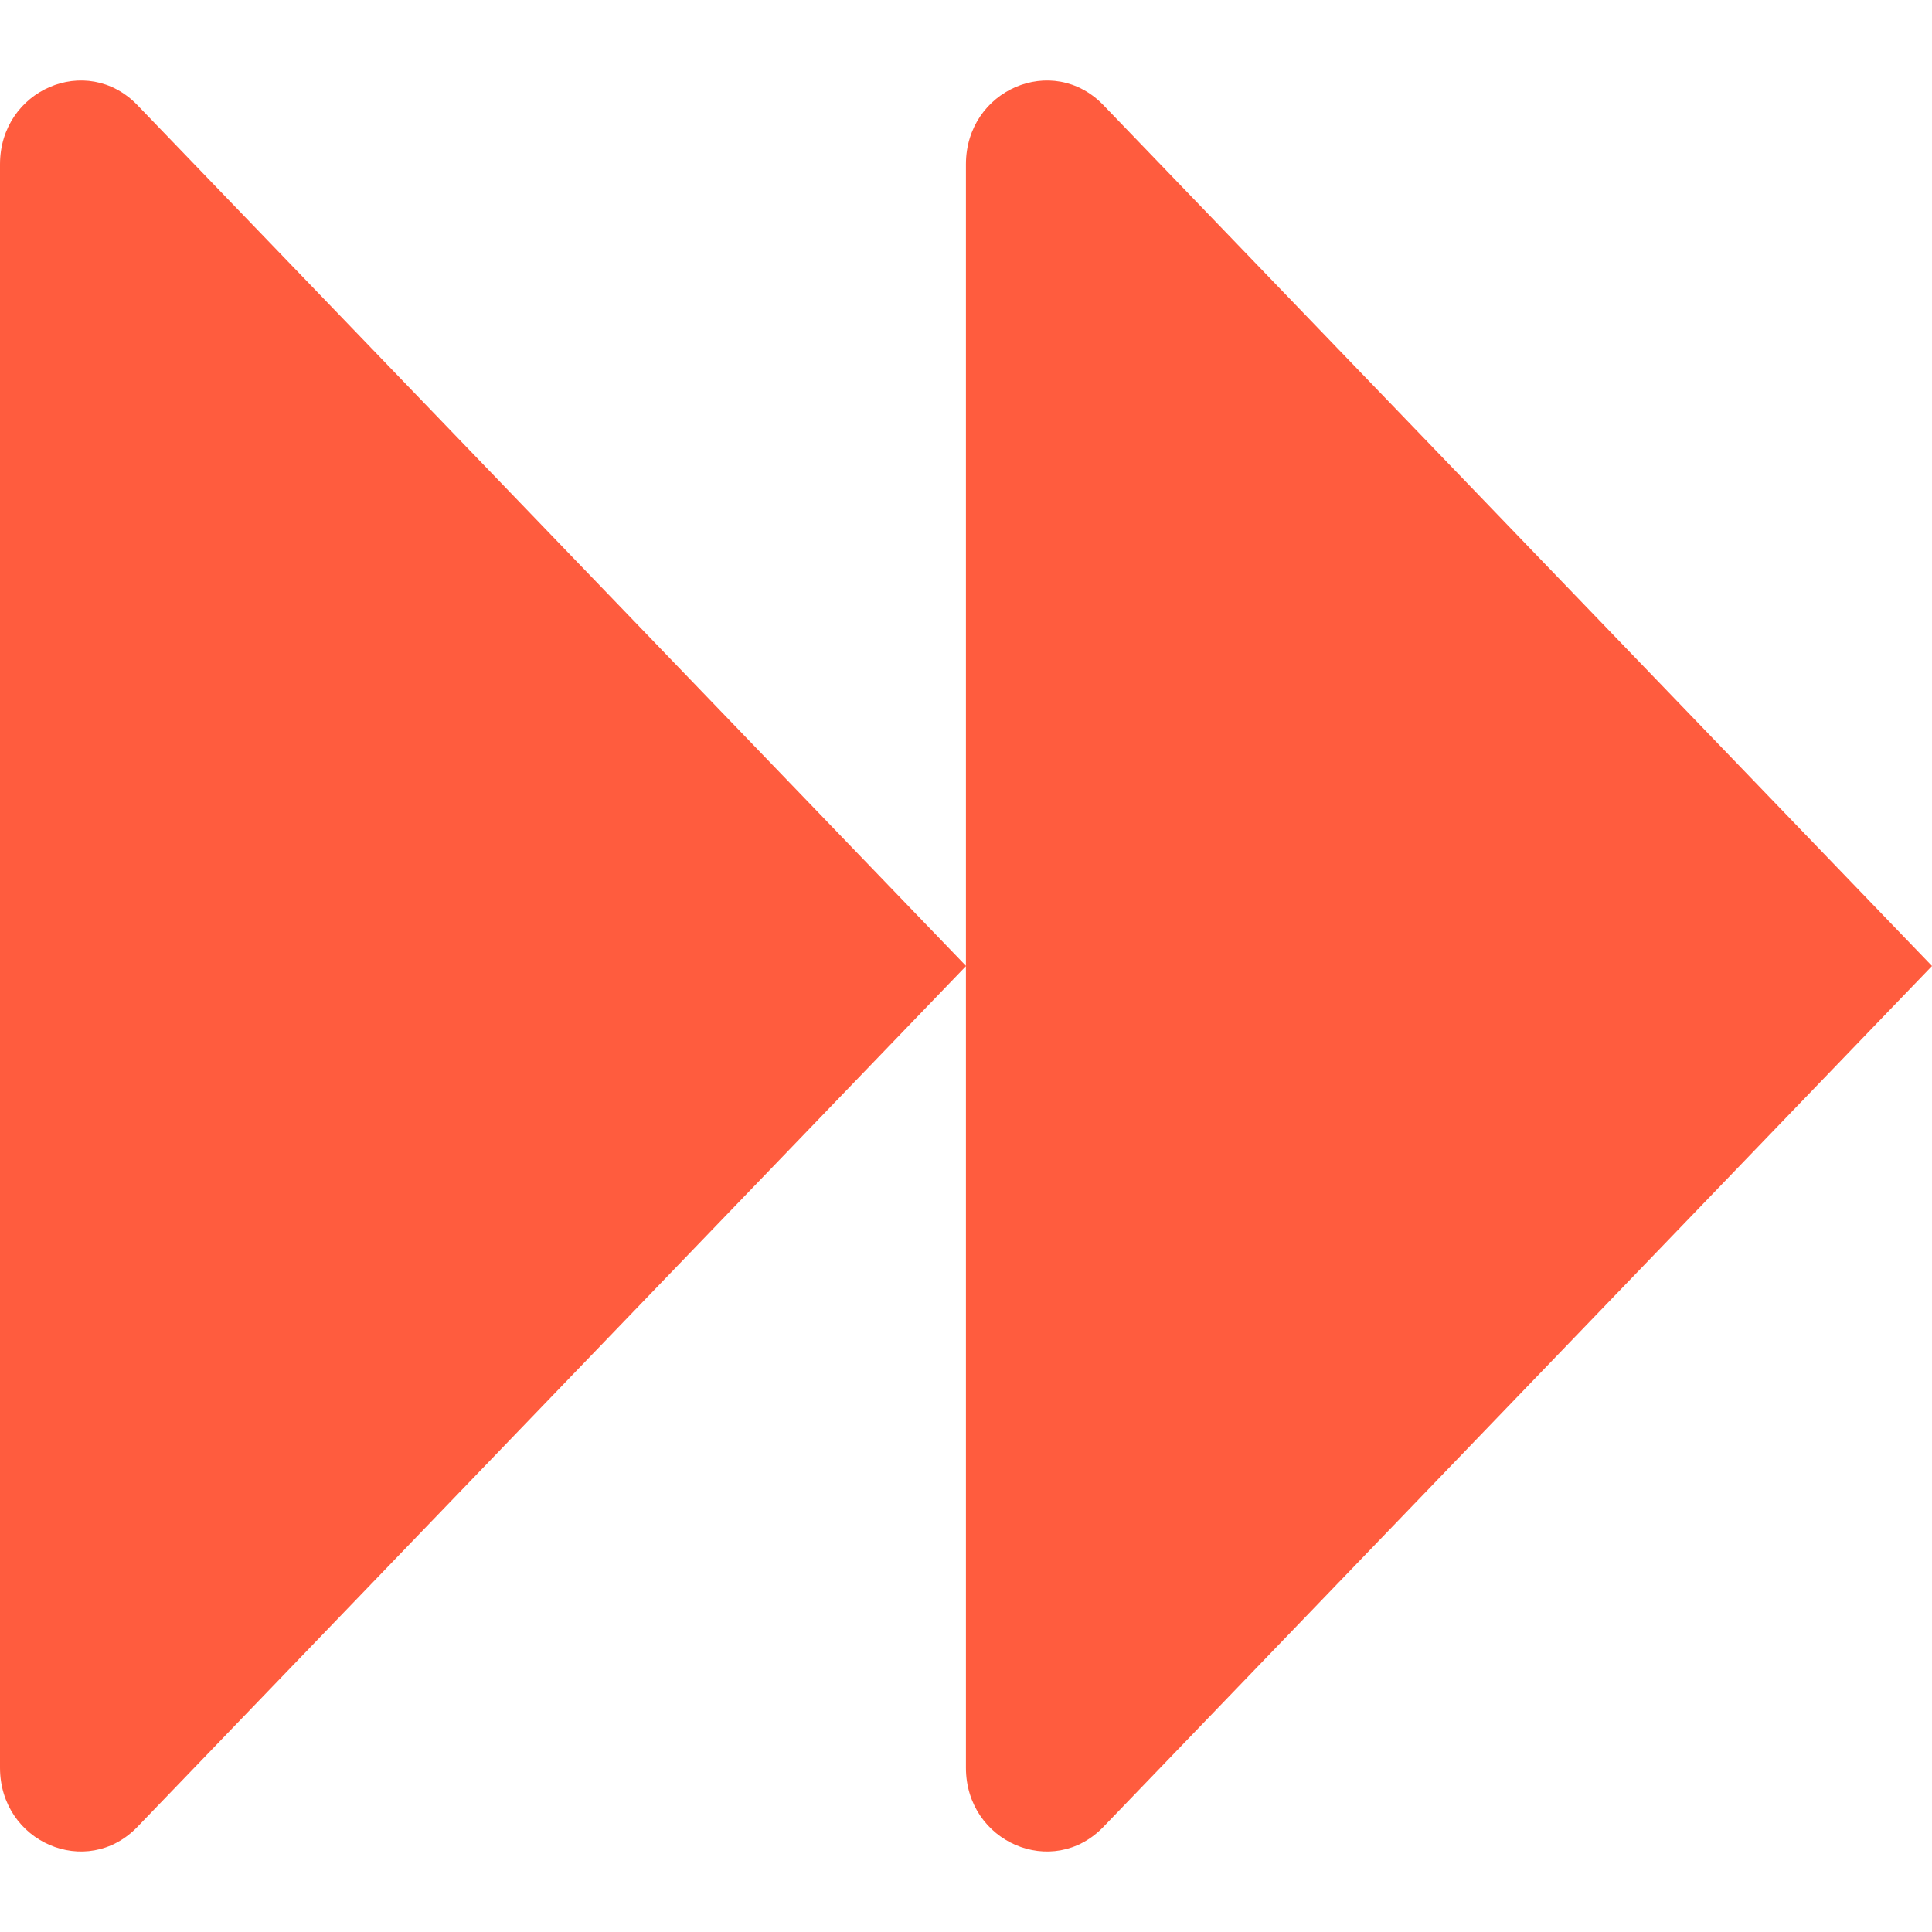
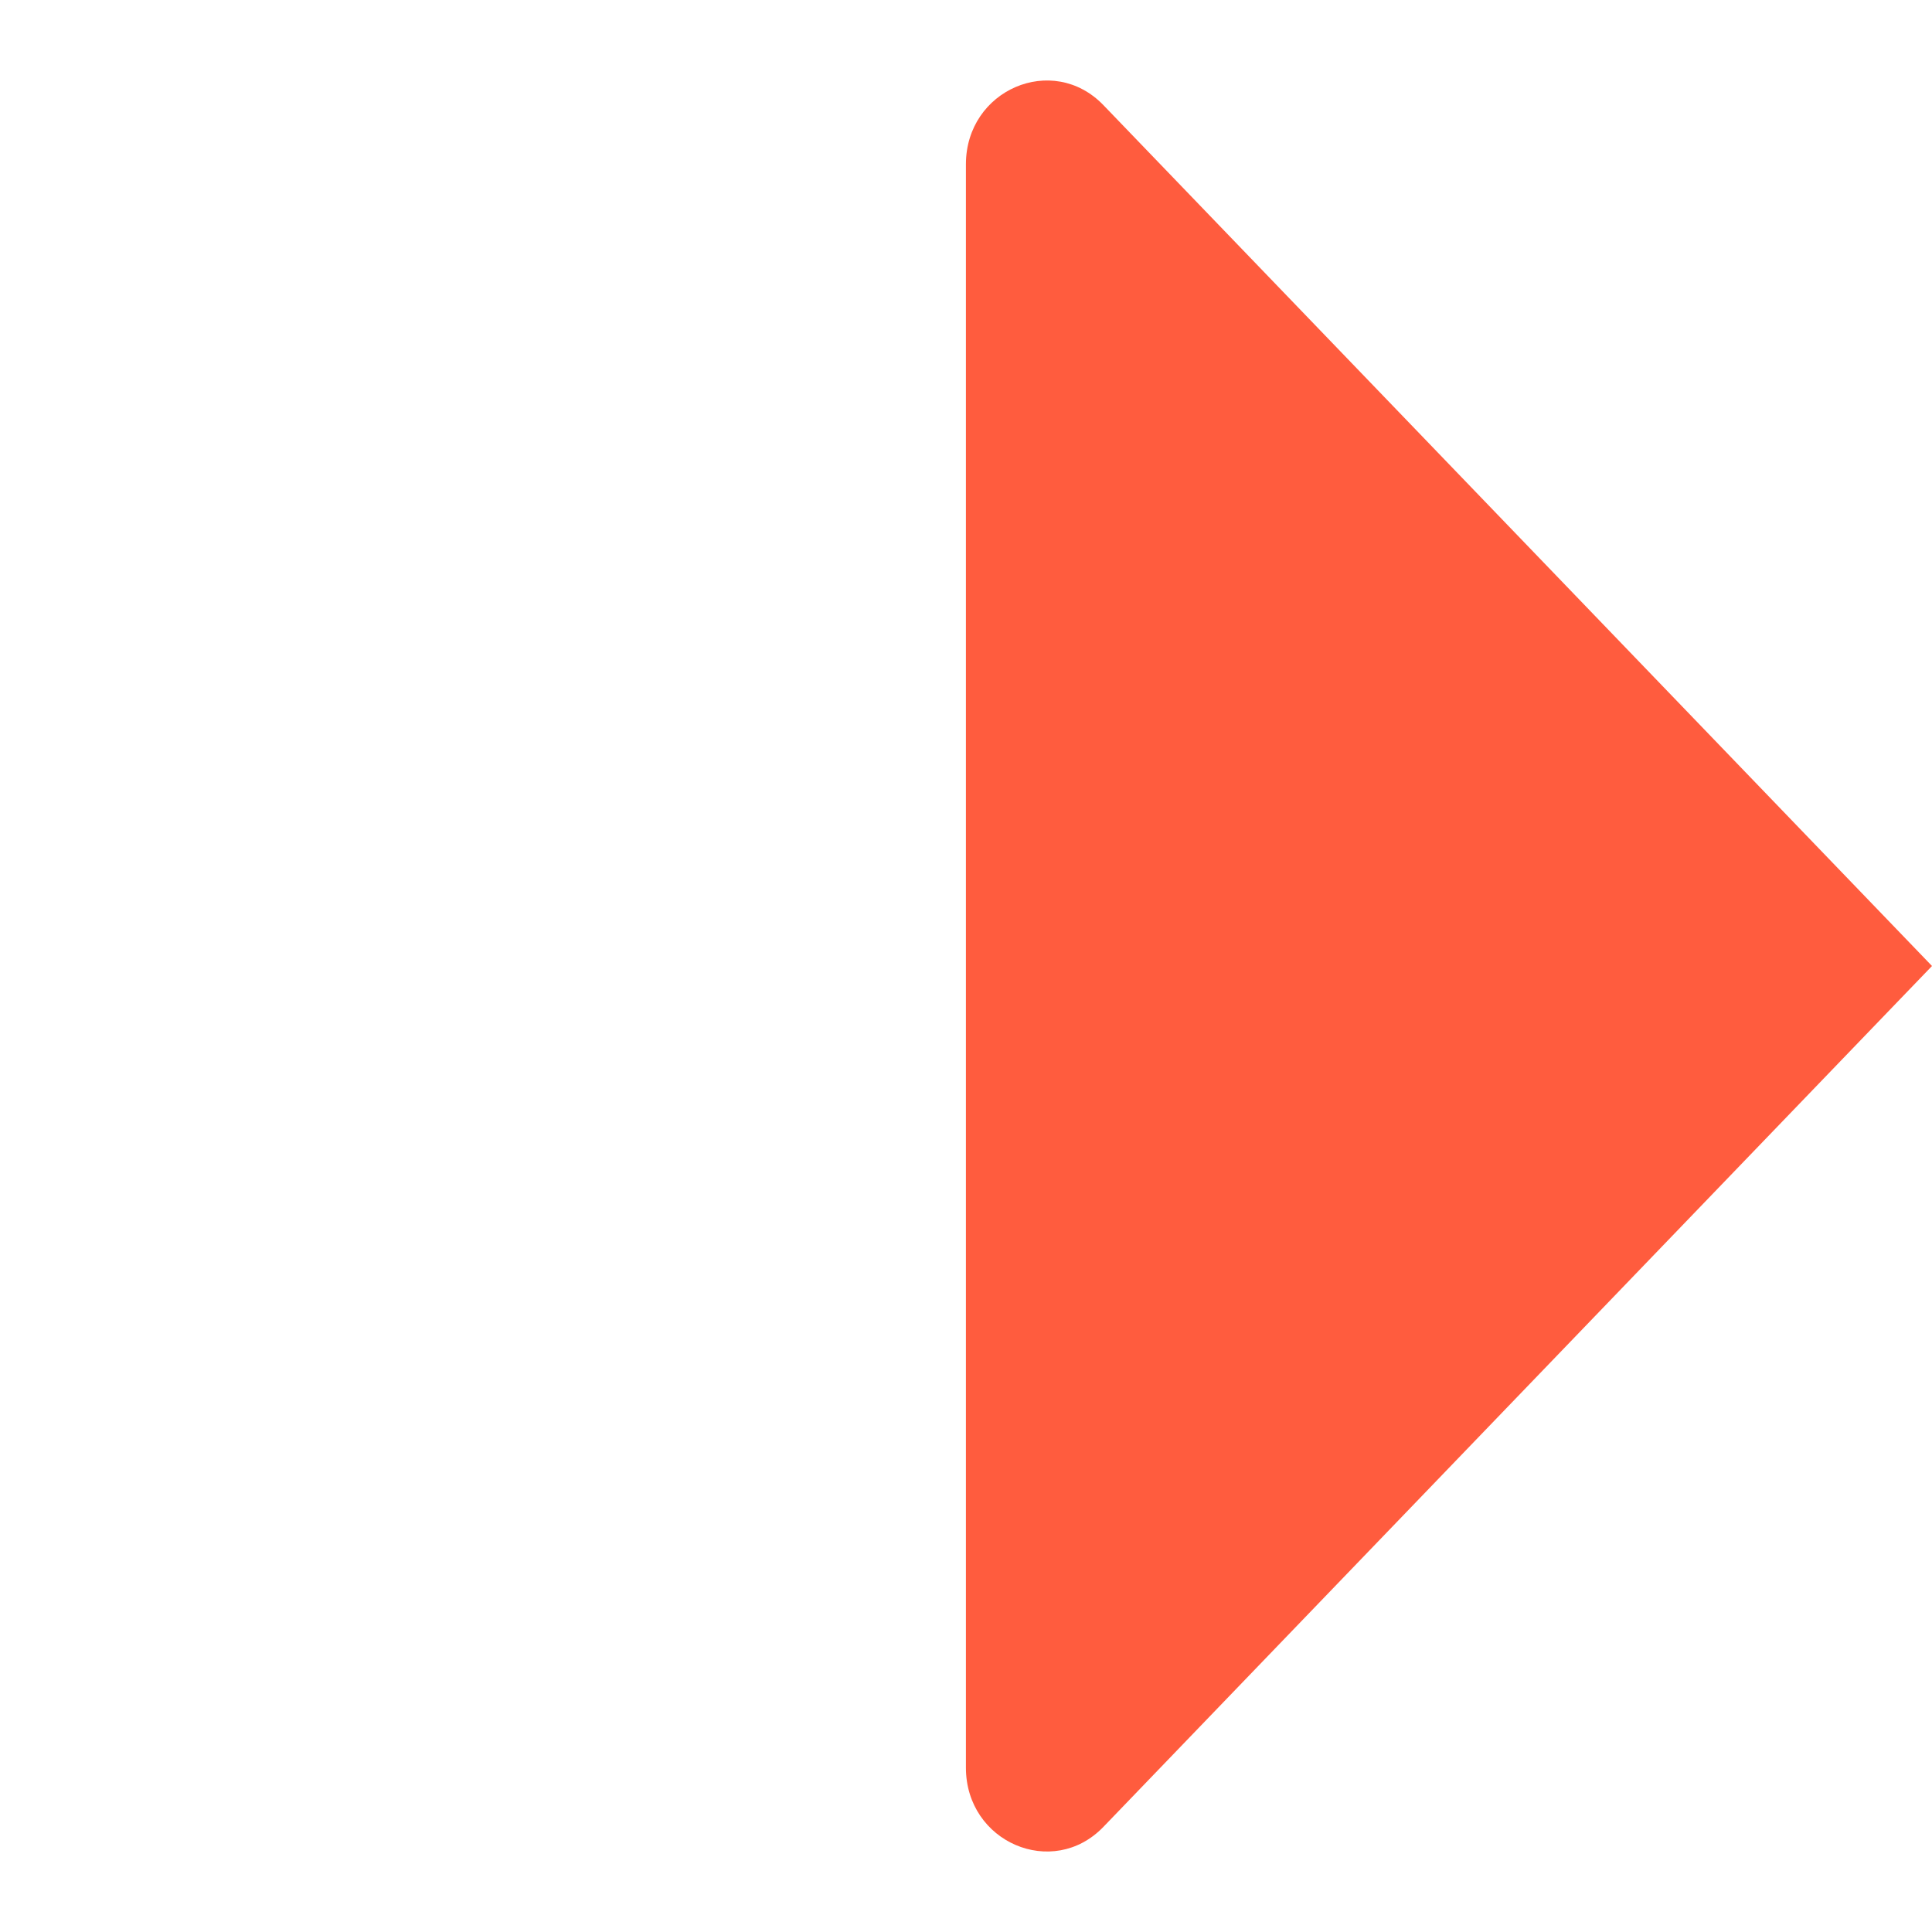
<svg xmlns="http://www.w3.org/2000/svg" fill="none" height="24" viewBox="0 0 24 24" width="24">
-   <path d="M12.001 12L1.707 1.306C1.077 0.652 0 1.115 0 2.041V21.959C0 22.885 1.077 23.348 1.707 22.694L12.001 12Z" fill="#FF5C3E" />
  <path d="M24 12L13.707 1.306C13.077 0.652 11.999 1.115 11.999 2.041V21.959C11.999 22.885 13.077 23.348 13.707 22.694L24 12Z" fill="#FF5C3E" />
</svg>